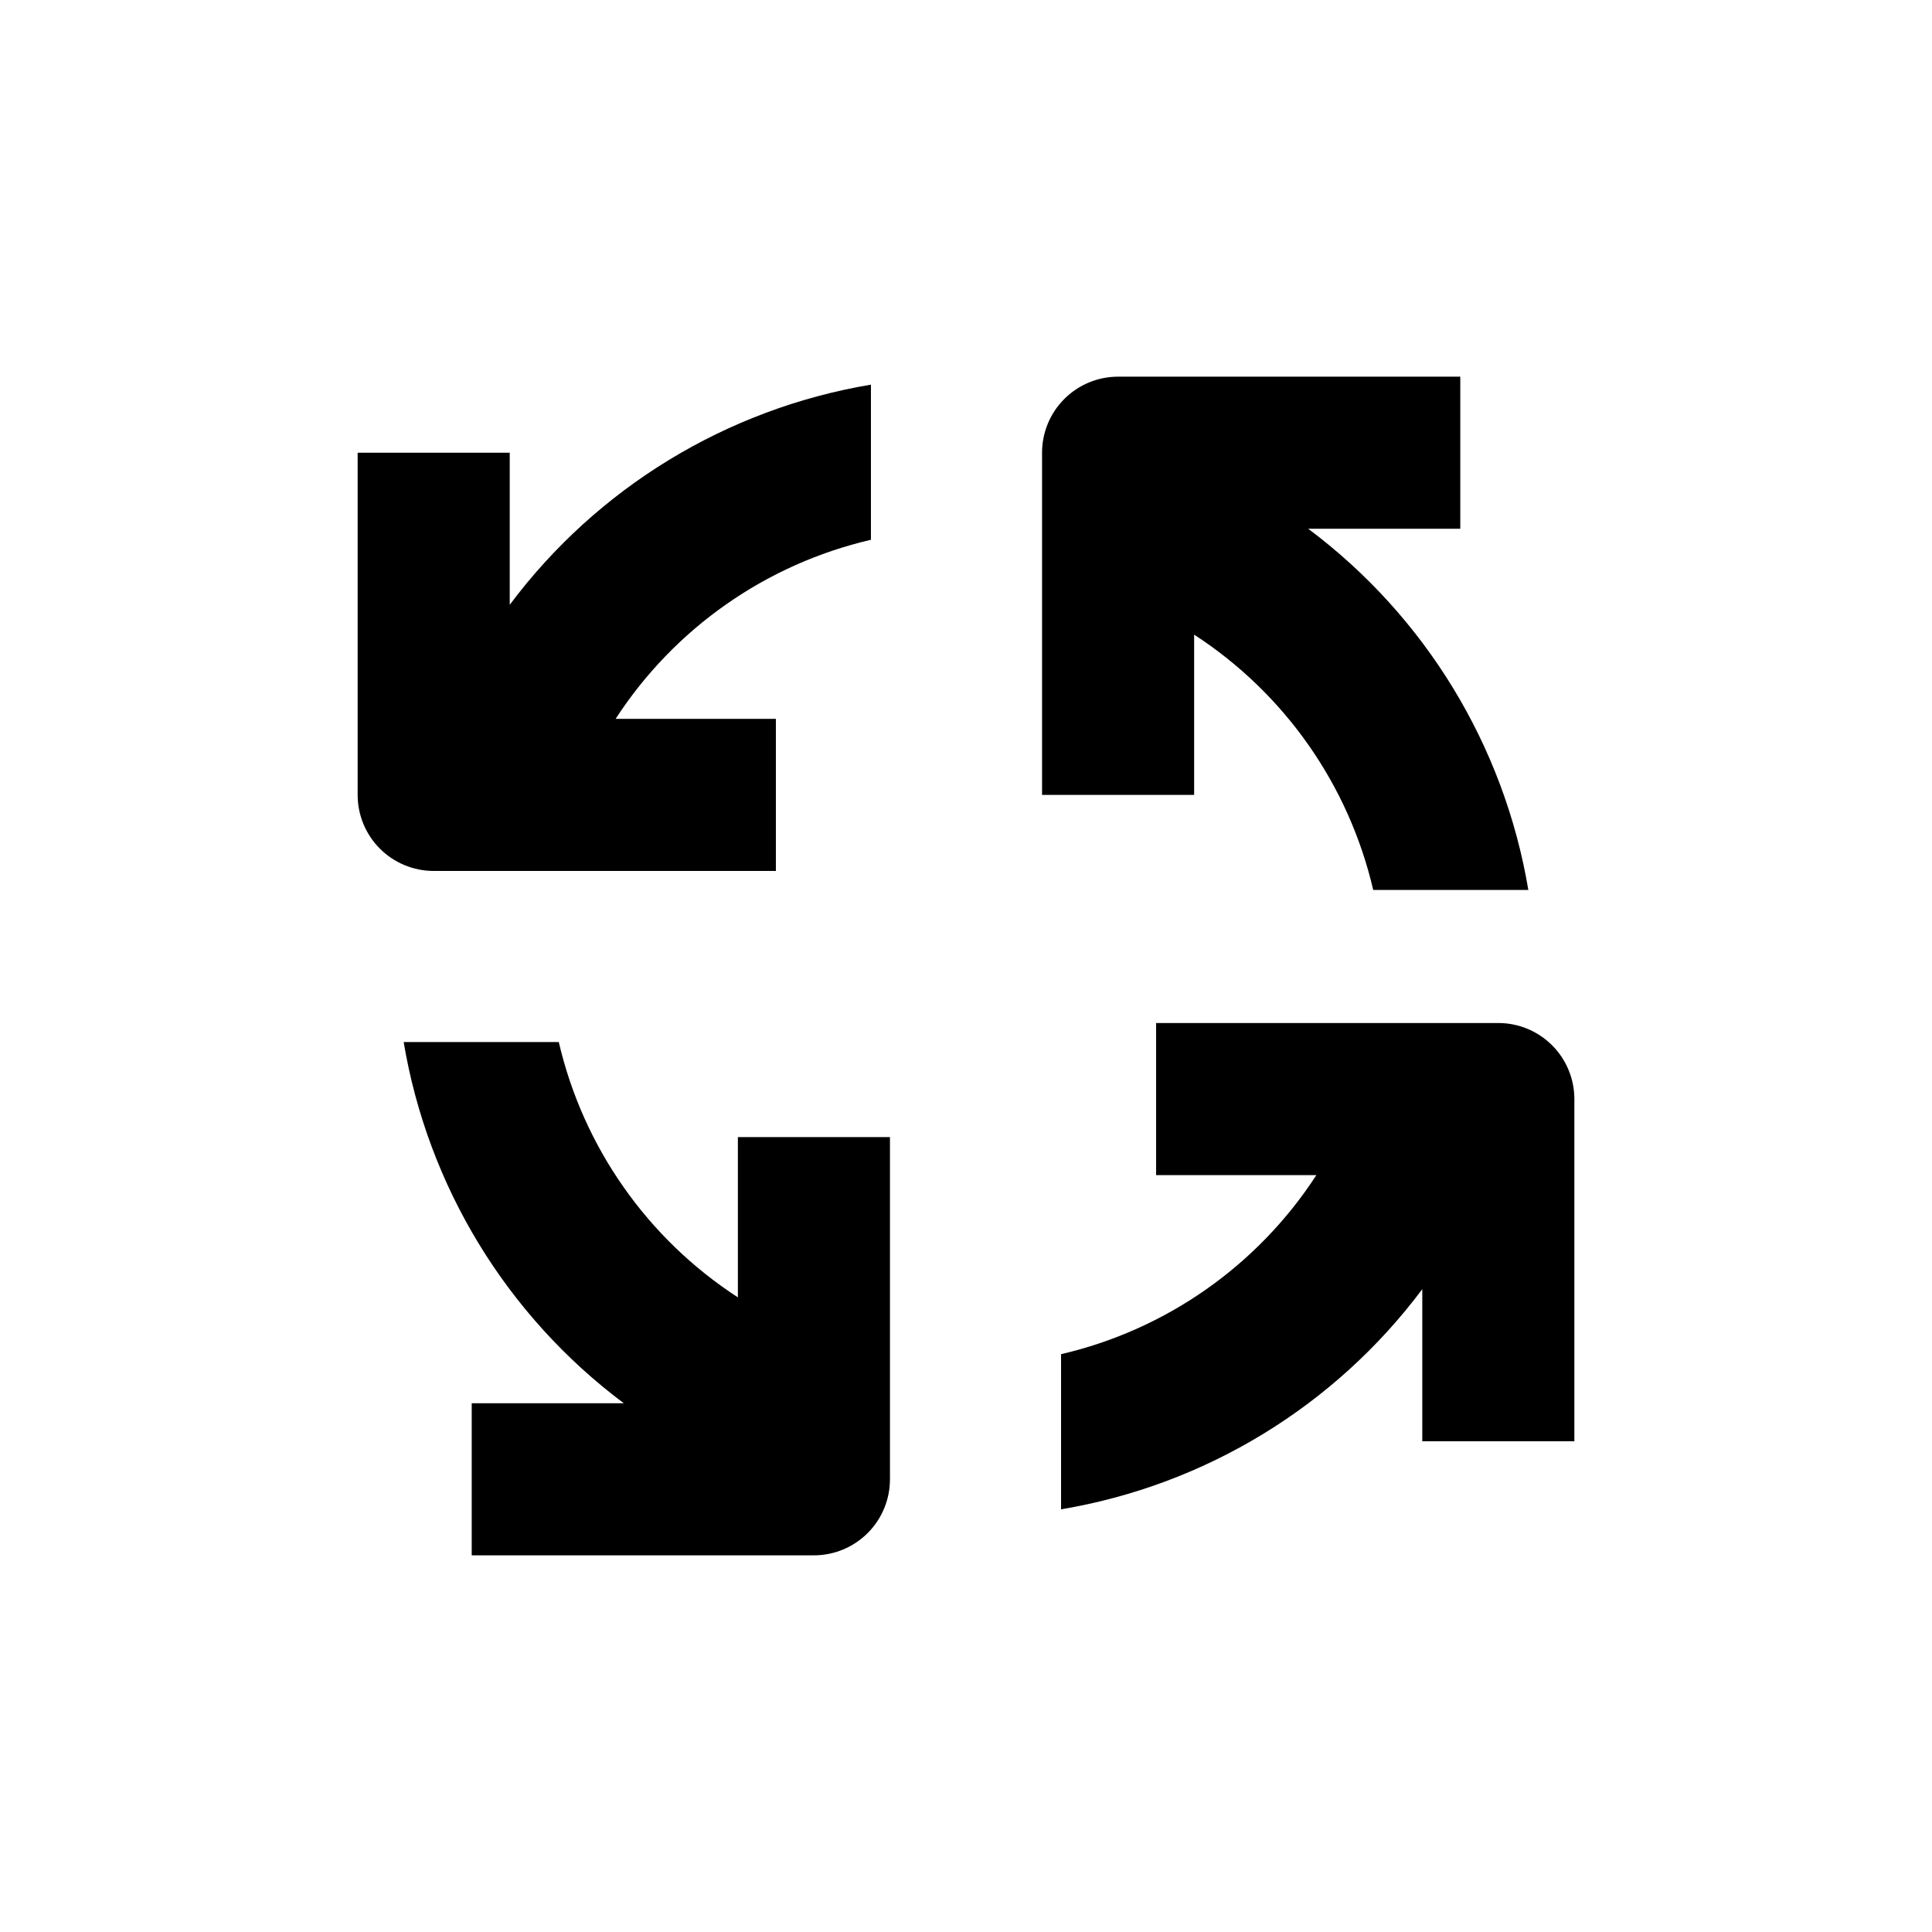
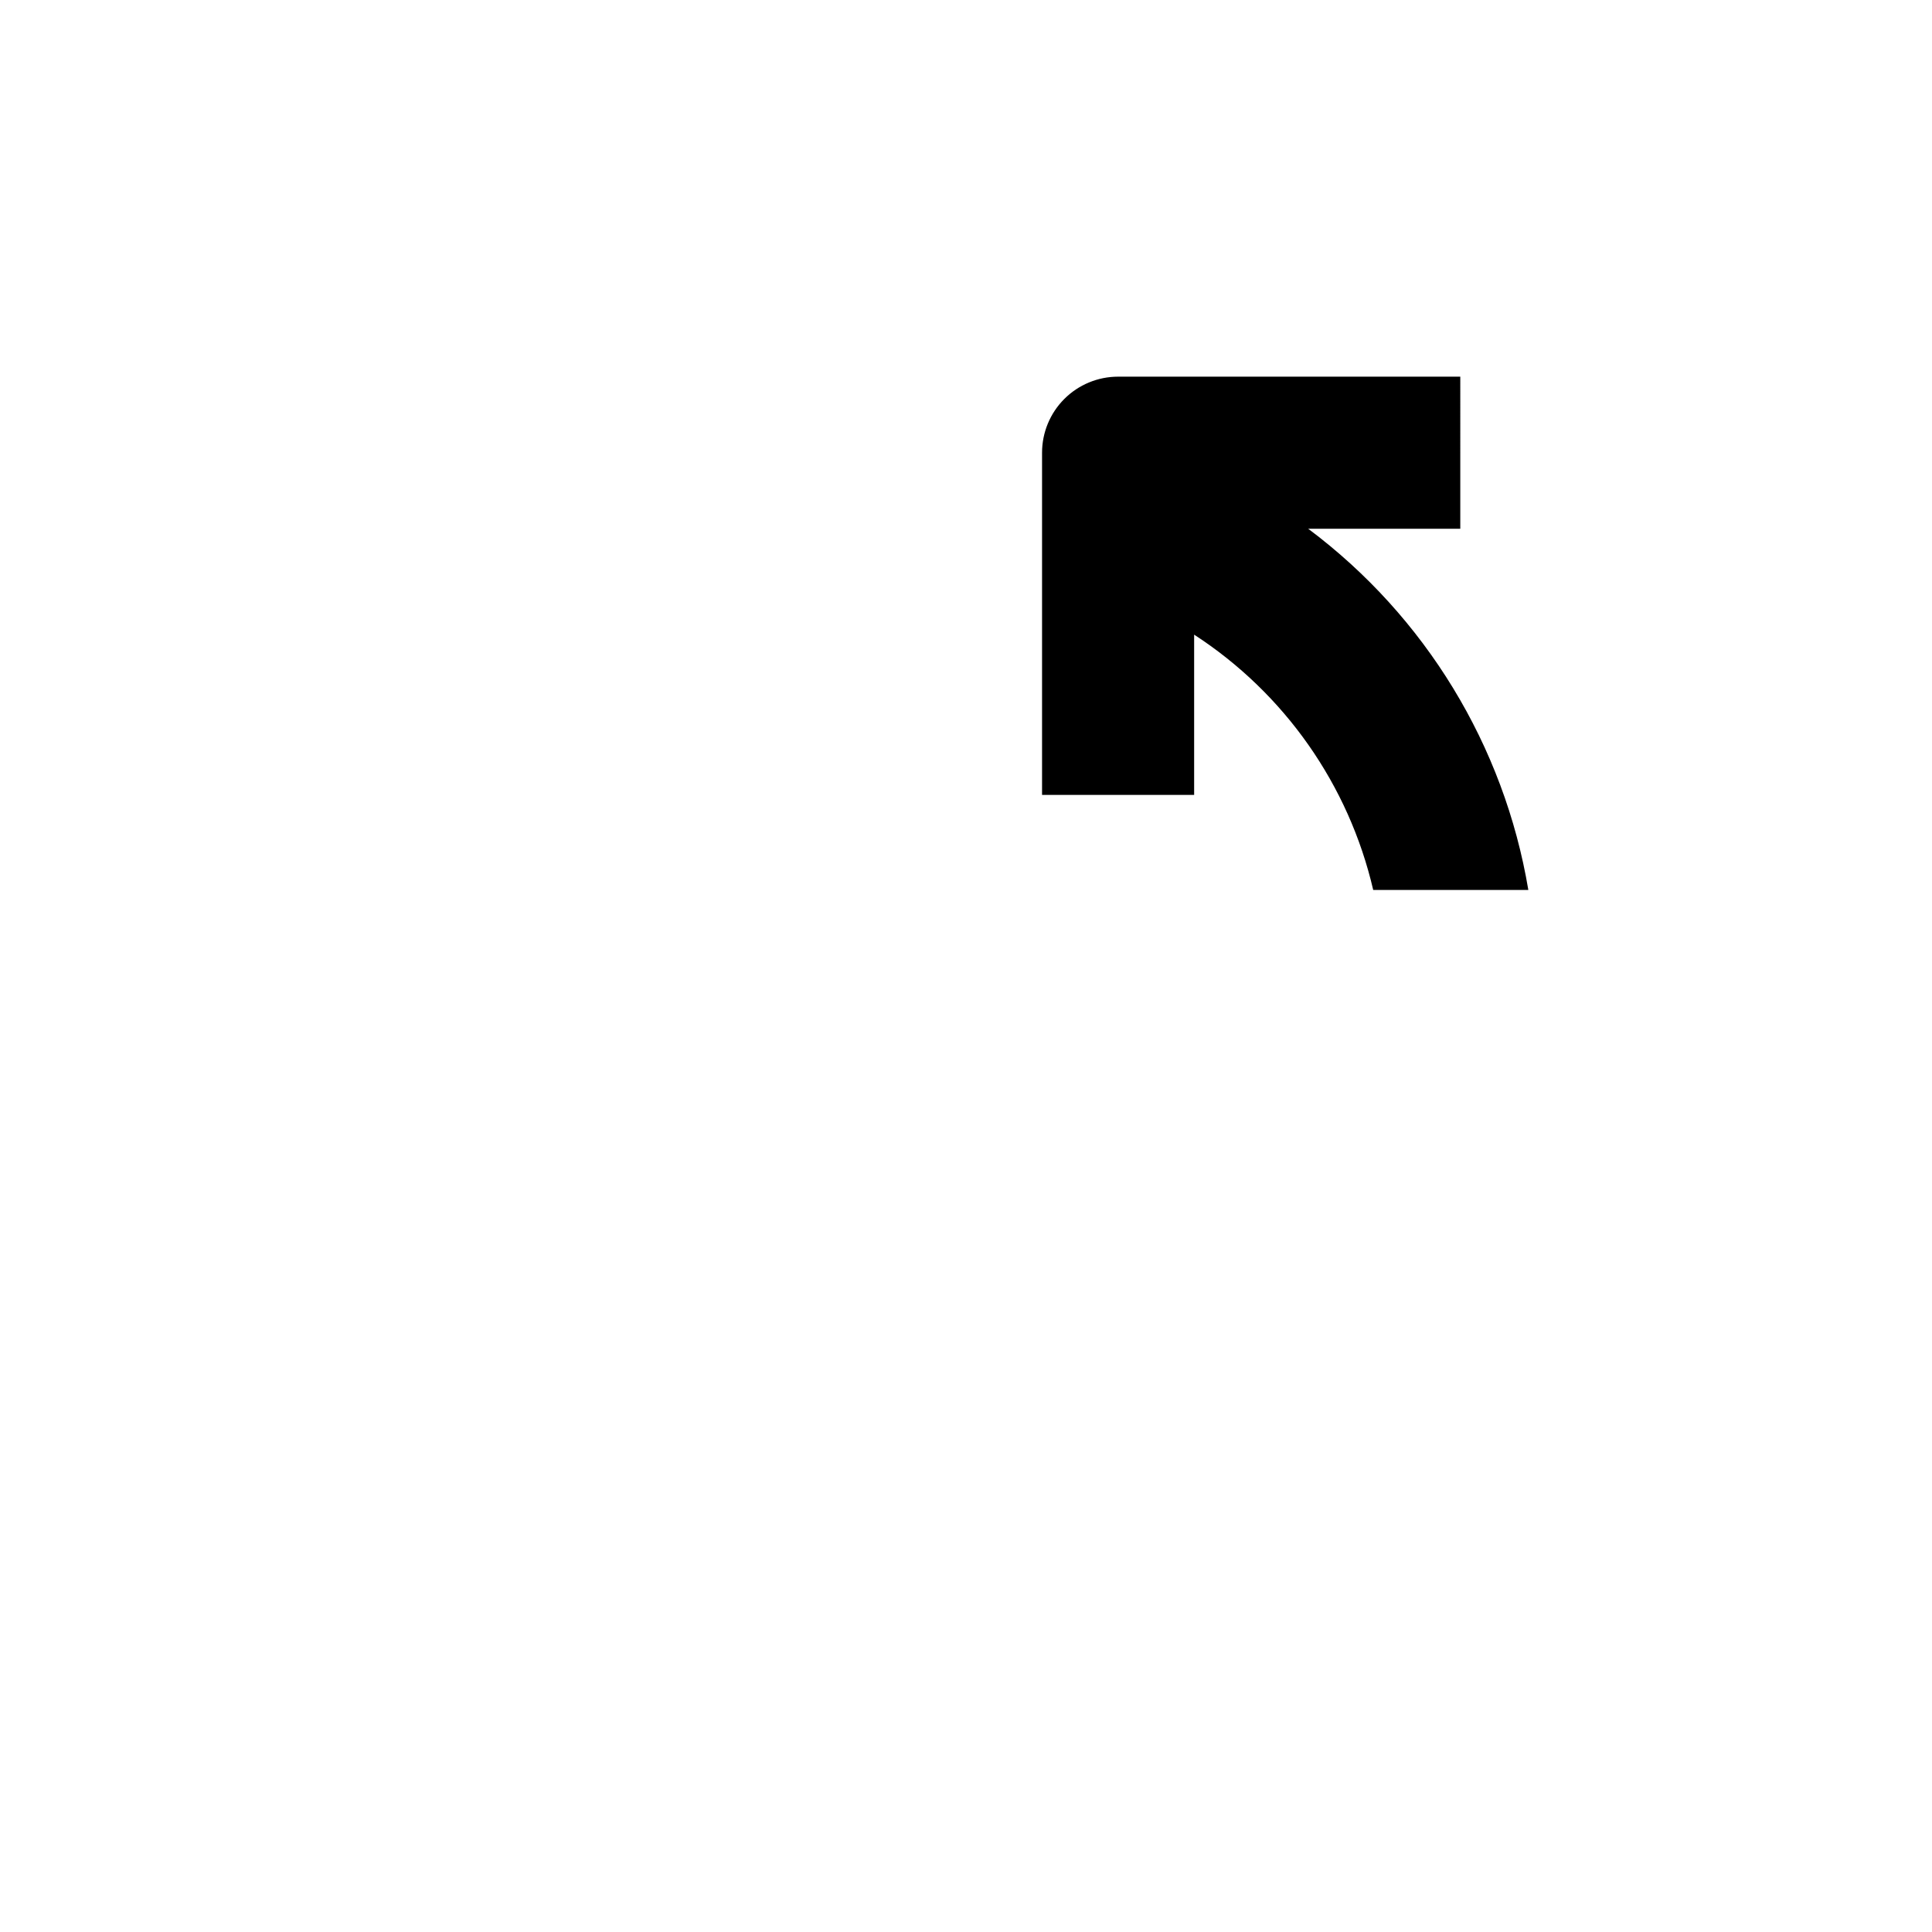
<svg xmlns="http://www.w3.org/2000/svg" fill="#000000" width="800px" height="800px" version="1.1" viewBox="144 144 512 512">
  <g>
-     <path d="m238.78 263.97v90.688c0 5.344 2.121 10.469 5.902 14.25 3.777 3.777 8.902 5.902 14.25 5.902h90.684v-40.305h-42.473c15.566-23.977 39.82-40.988 67.664-47.461v-41.109c-38.227 6.41-72.512 27.305-95.723 58.34v-40.305z" />
-     <path d="m541.07 415.11h-90.688v40.305h42.473c-15.566 23.977-39.82 40.988-67.664 47.457v41.113c38.227-6.41 72.512-27.305 95.727-58.344v40.305h40.305v-90.684c0-5.344-2.125-10.473-5.902-14.25-3.781-3.781-8.906-5.902-14.25-5.902z" />
-     <path d="m269.01 556.18h90.688c5.344 0 10.469-2.125 14.25-5.902 3.777-3.781 5.902-8.906 5.902-14.25v-90.688h-40.305v42.473c-23.98-15.566-40.988-39.816-47.461-67.66h-41.109c6.406 38.223 27.301 72.508 58.34 95.723h-40.305z" />
    <path d="m530.99 243.82h-90.684c-5.348 0-10.473 2.125-14.25 5.902-3.781 3.781-5.902 8.906-5.902 14.25v90.688h40.305v-42.473c23.977 15.566 40.988 39.816 47.457 67.664h41.109c-6.406-38.227-27.301-72.512-58.34-95.727h40.305z" />
  </g>
</svg>